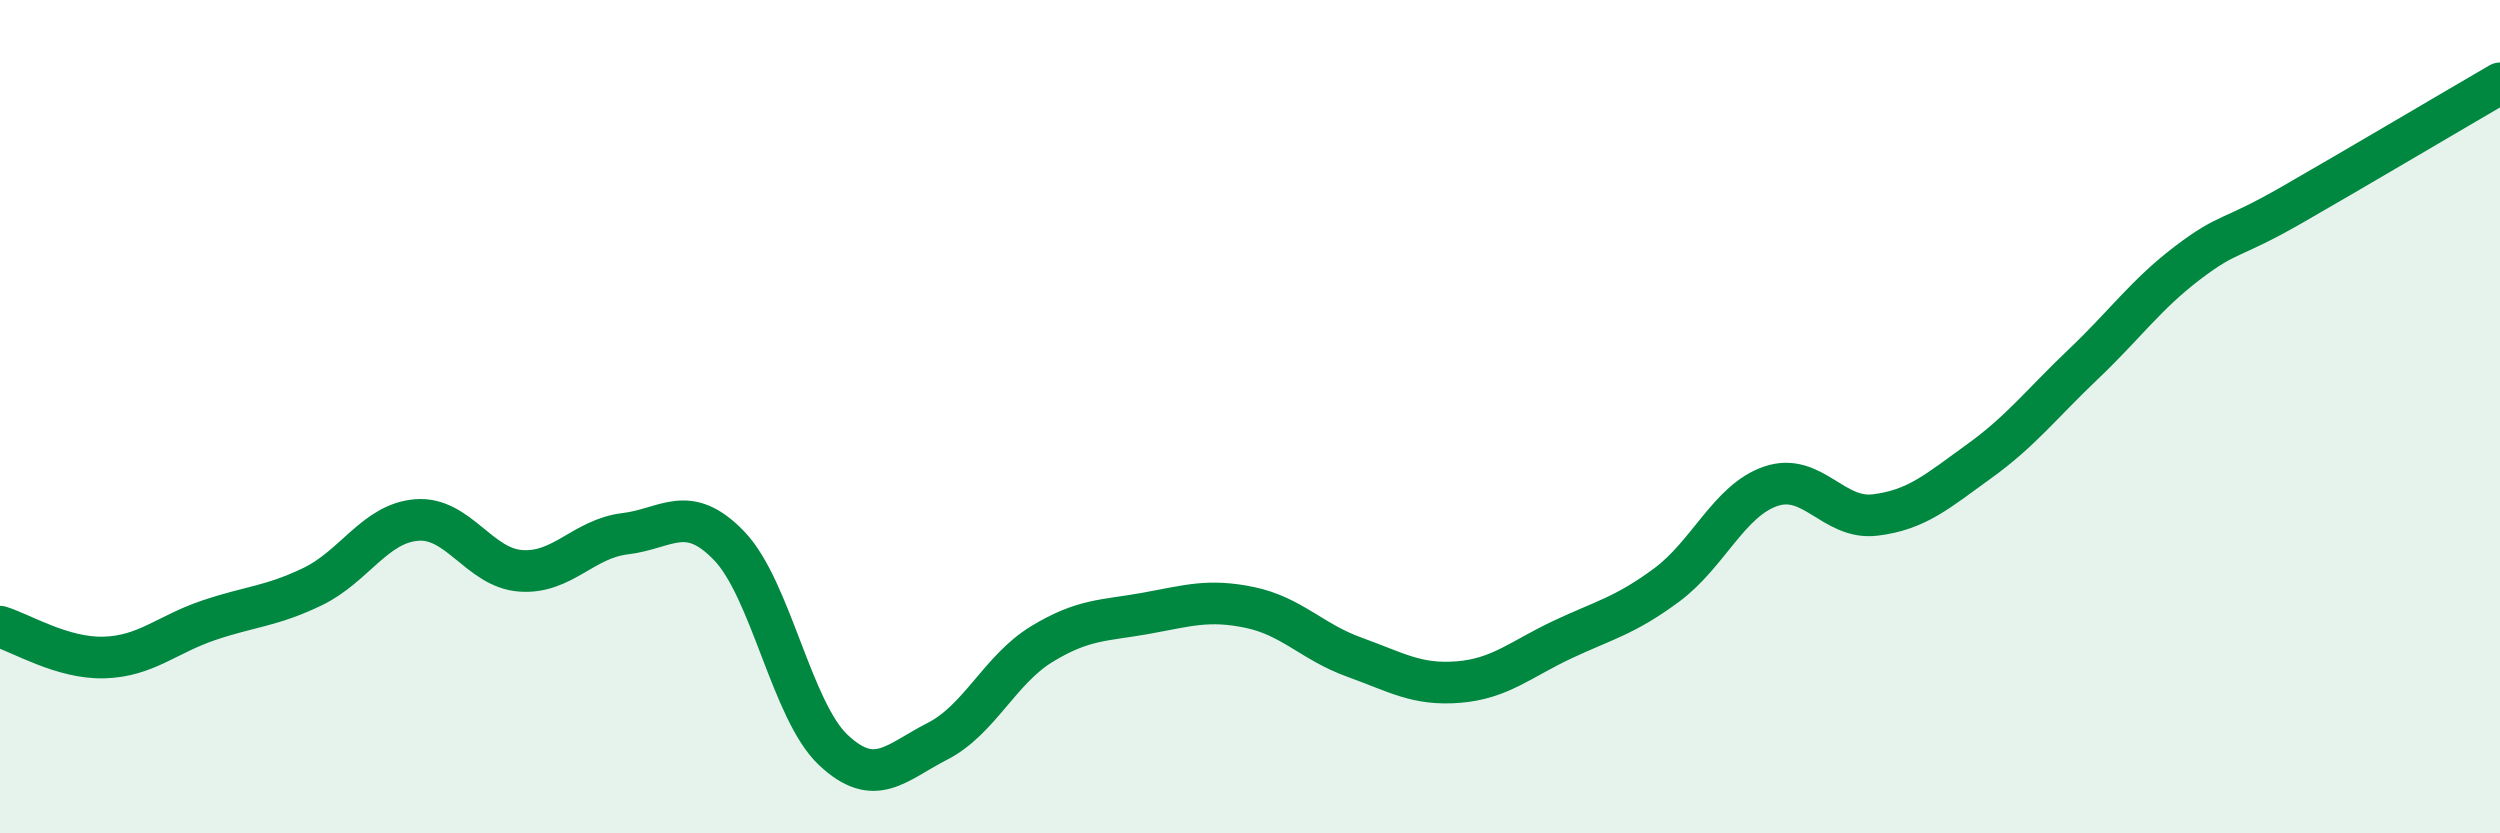
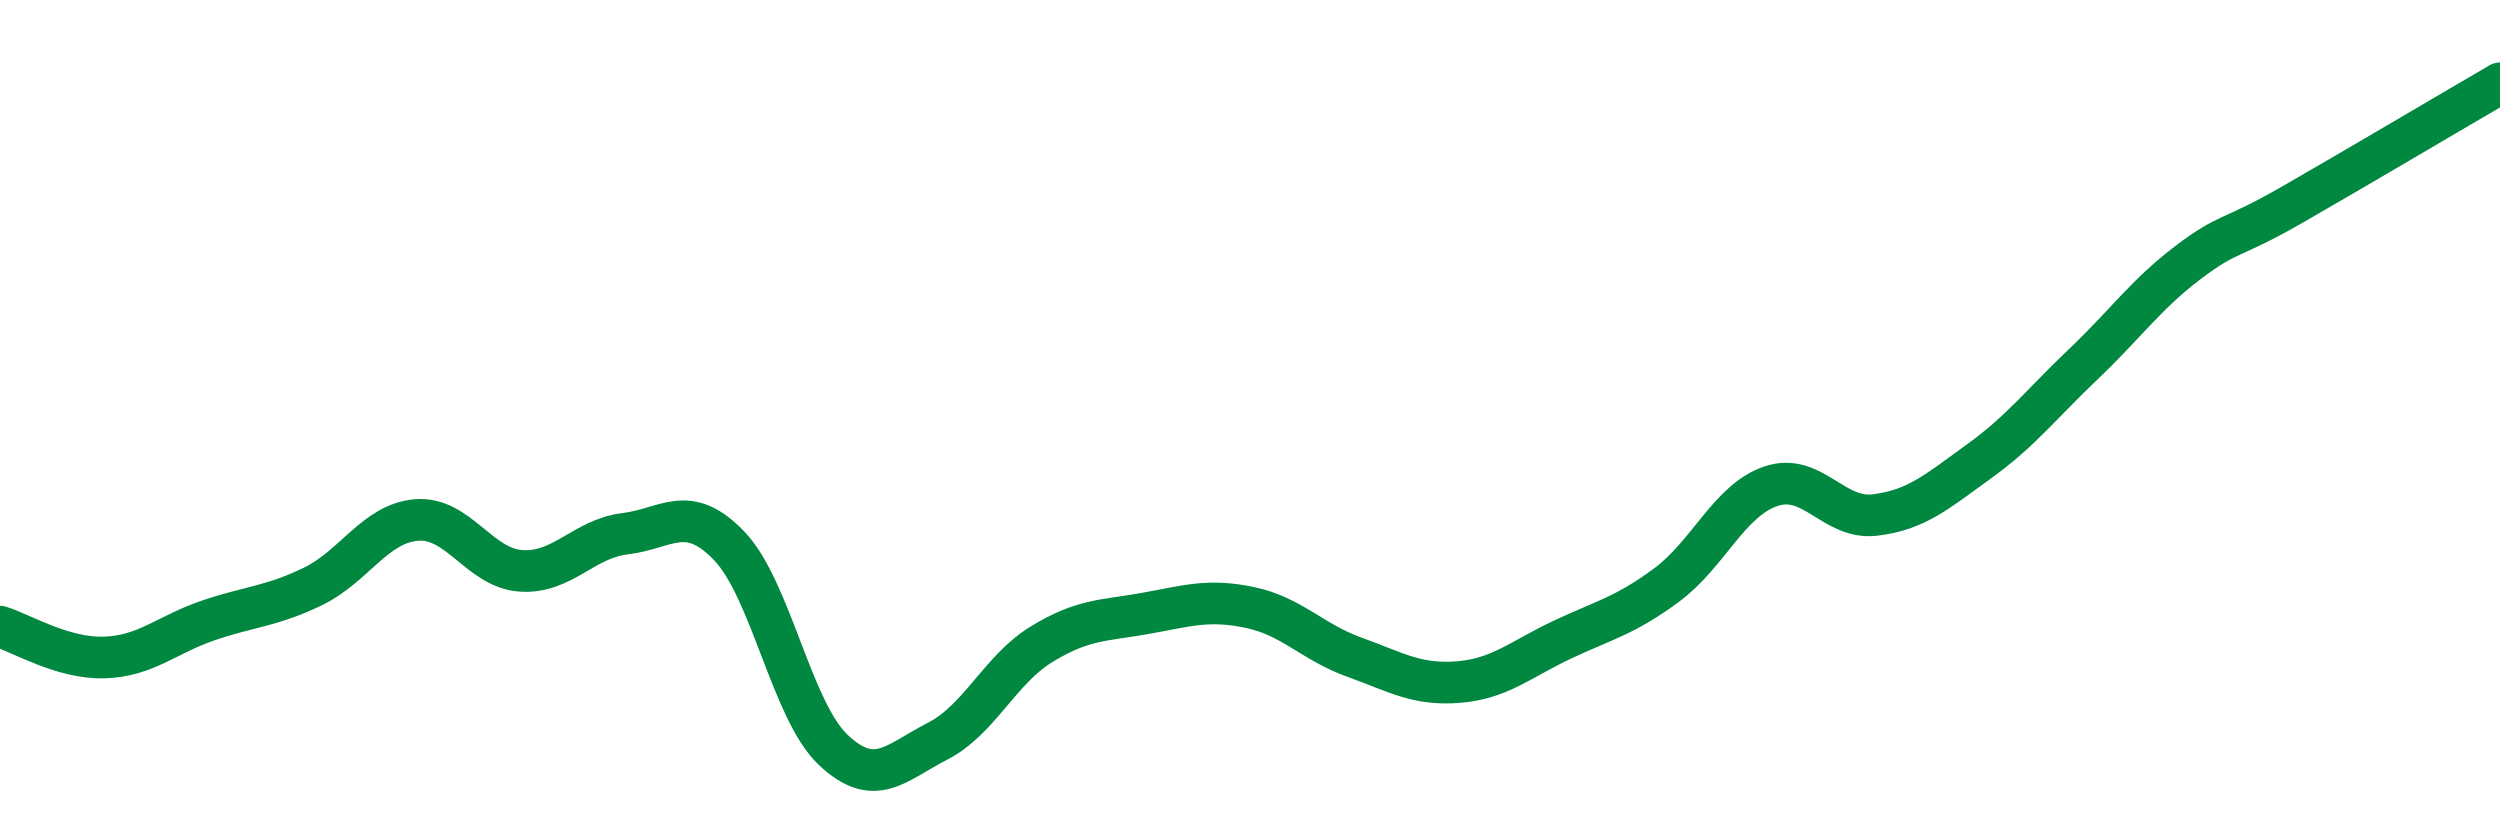
<svg xmlns="http://www.w3.org/2000/svg" width="60" height="20" viewBox="0 0 60 20">
-   <path d="M 0,15.04 C 0.5,15.19 1.5,15.81 2.5,15.78 C 3.5,15.75 4,15.23 5,14.89 C 6,14.55 6.5,14.56 7.5,14.08 C 8.5,13.6 9,12.56 10,12.48 C 11,12.4 11.5,13.63 12.5,13.7 C 13.5,13.77 14,12.93 15,12.81 C 16,12.69 16.5,12.06 17.5,13.1 C 18.5,14.14 19,17.06 20,18 C 21,18.94 21.5,18.3 22.5,17.79 C 23.5,17.28 24,16.07 25,15.46 C 26,14.85 26.5,14.9 27.5,14.72 C 28.5,14.54 29,14.37 30,14.58 C 31,14.79 31.5,15.41 32.5,15.77 C 33.5,16.13 34,16.45 35,16.37 C 36,16.29 36.5,15.82 37.5,15.35 C 38.5,14.88 39,14.78 40,14.04 C 41,13.3 41.5,12.01 42.5,11.67 C 43.5,11.33 44,12.48 45,12.36 C 46,12.24 46.5,11.79 47.5,11.07 C 48.5,10.35 49,9.69 50,8.74 C 51,7.79 51.5,7.07 52.5,6.31 C 53.5,5.55 53.5,5.78 55,4.92 C 56.5,4.06 59,2.58 60,2L60 20L0 20Z" fill="#008740" opacity="0.1" stroke-linecap="round" stroke-linejoin="round" />
  <path d="M 0,15.04 C 0.5,15.19 1.5,15.81 2.5,15.78 C 3.5,15.75 4,15.23 5,14.89 C 6,14.55 6.5,14.56 7.5,14.08 C 8.5,13.6 9,12.56 10,12.48 C 11,12.4 11.5,13.63 12.5,13.7 C 13.5,13.77 14,12.93 15,12.81 C 16,12.69 16.5,12.06 17.5,13.1 C 18.5,14.14 19,17.06 20,18 C 21,18.94 21.5,18.3 22.5,17.79 C 23.5,17.28 24,16.07 25,15.46 C 26,14.85 26.5,14.9 27.5,14.72 C 28.5,14.54 29,14.37 30,14.58 C 31,14.79 31.5,15.41 32.5,15.77 C 33.5,16.13 34,16.45 35,16.37 C 36,16.29 36.5,15.82 37.5,15.35 C 38.5,14.88 39,14.78 40,14.04 C 41,13.3 41.5,12.01 42.5,11.67 C 43.5,11.33 44,12.48 45,12.36 C 46,12.24 46.5,11.79 47.5,11.07 C 48.5,10.35 49,9.69 50,8.74 C 51,7.79 51.5,7.07 52.5,6.31 C 53.5,5.55 53.5,5.78 55,4.92 C 56.5,4.06 59,2.58 60,2" stroke="#008740" stroke-width="1" fill="none" stroke-linecap="round" stroke-linejoin="round" />
</svg>